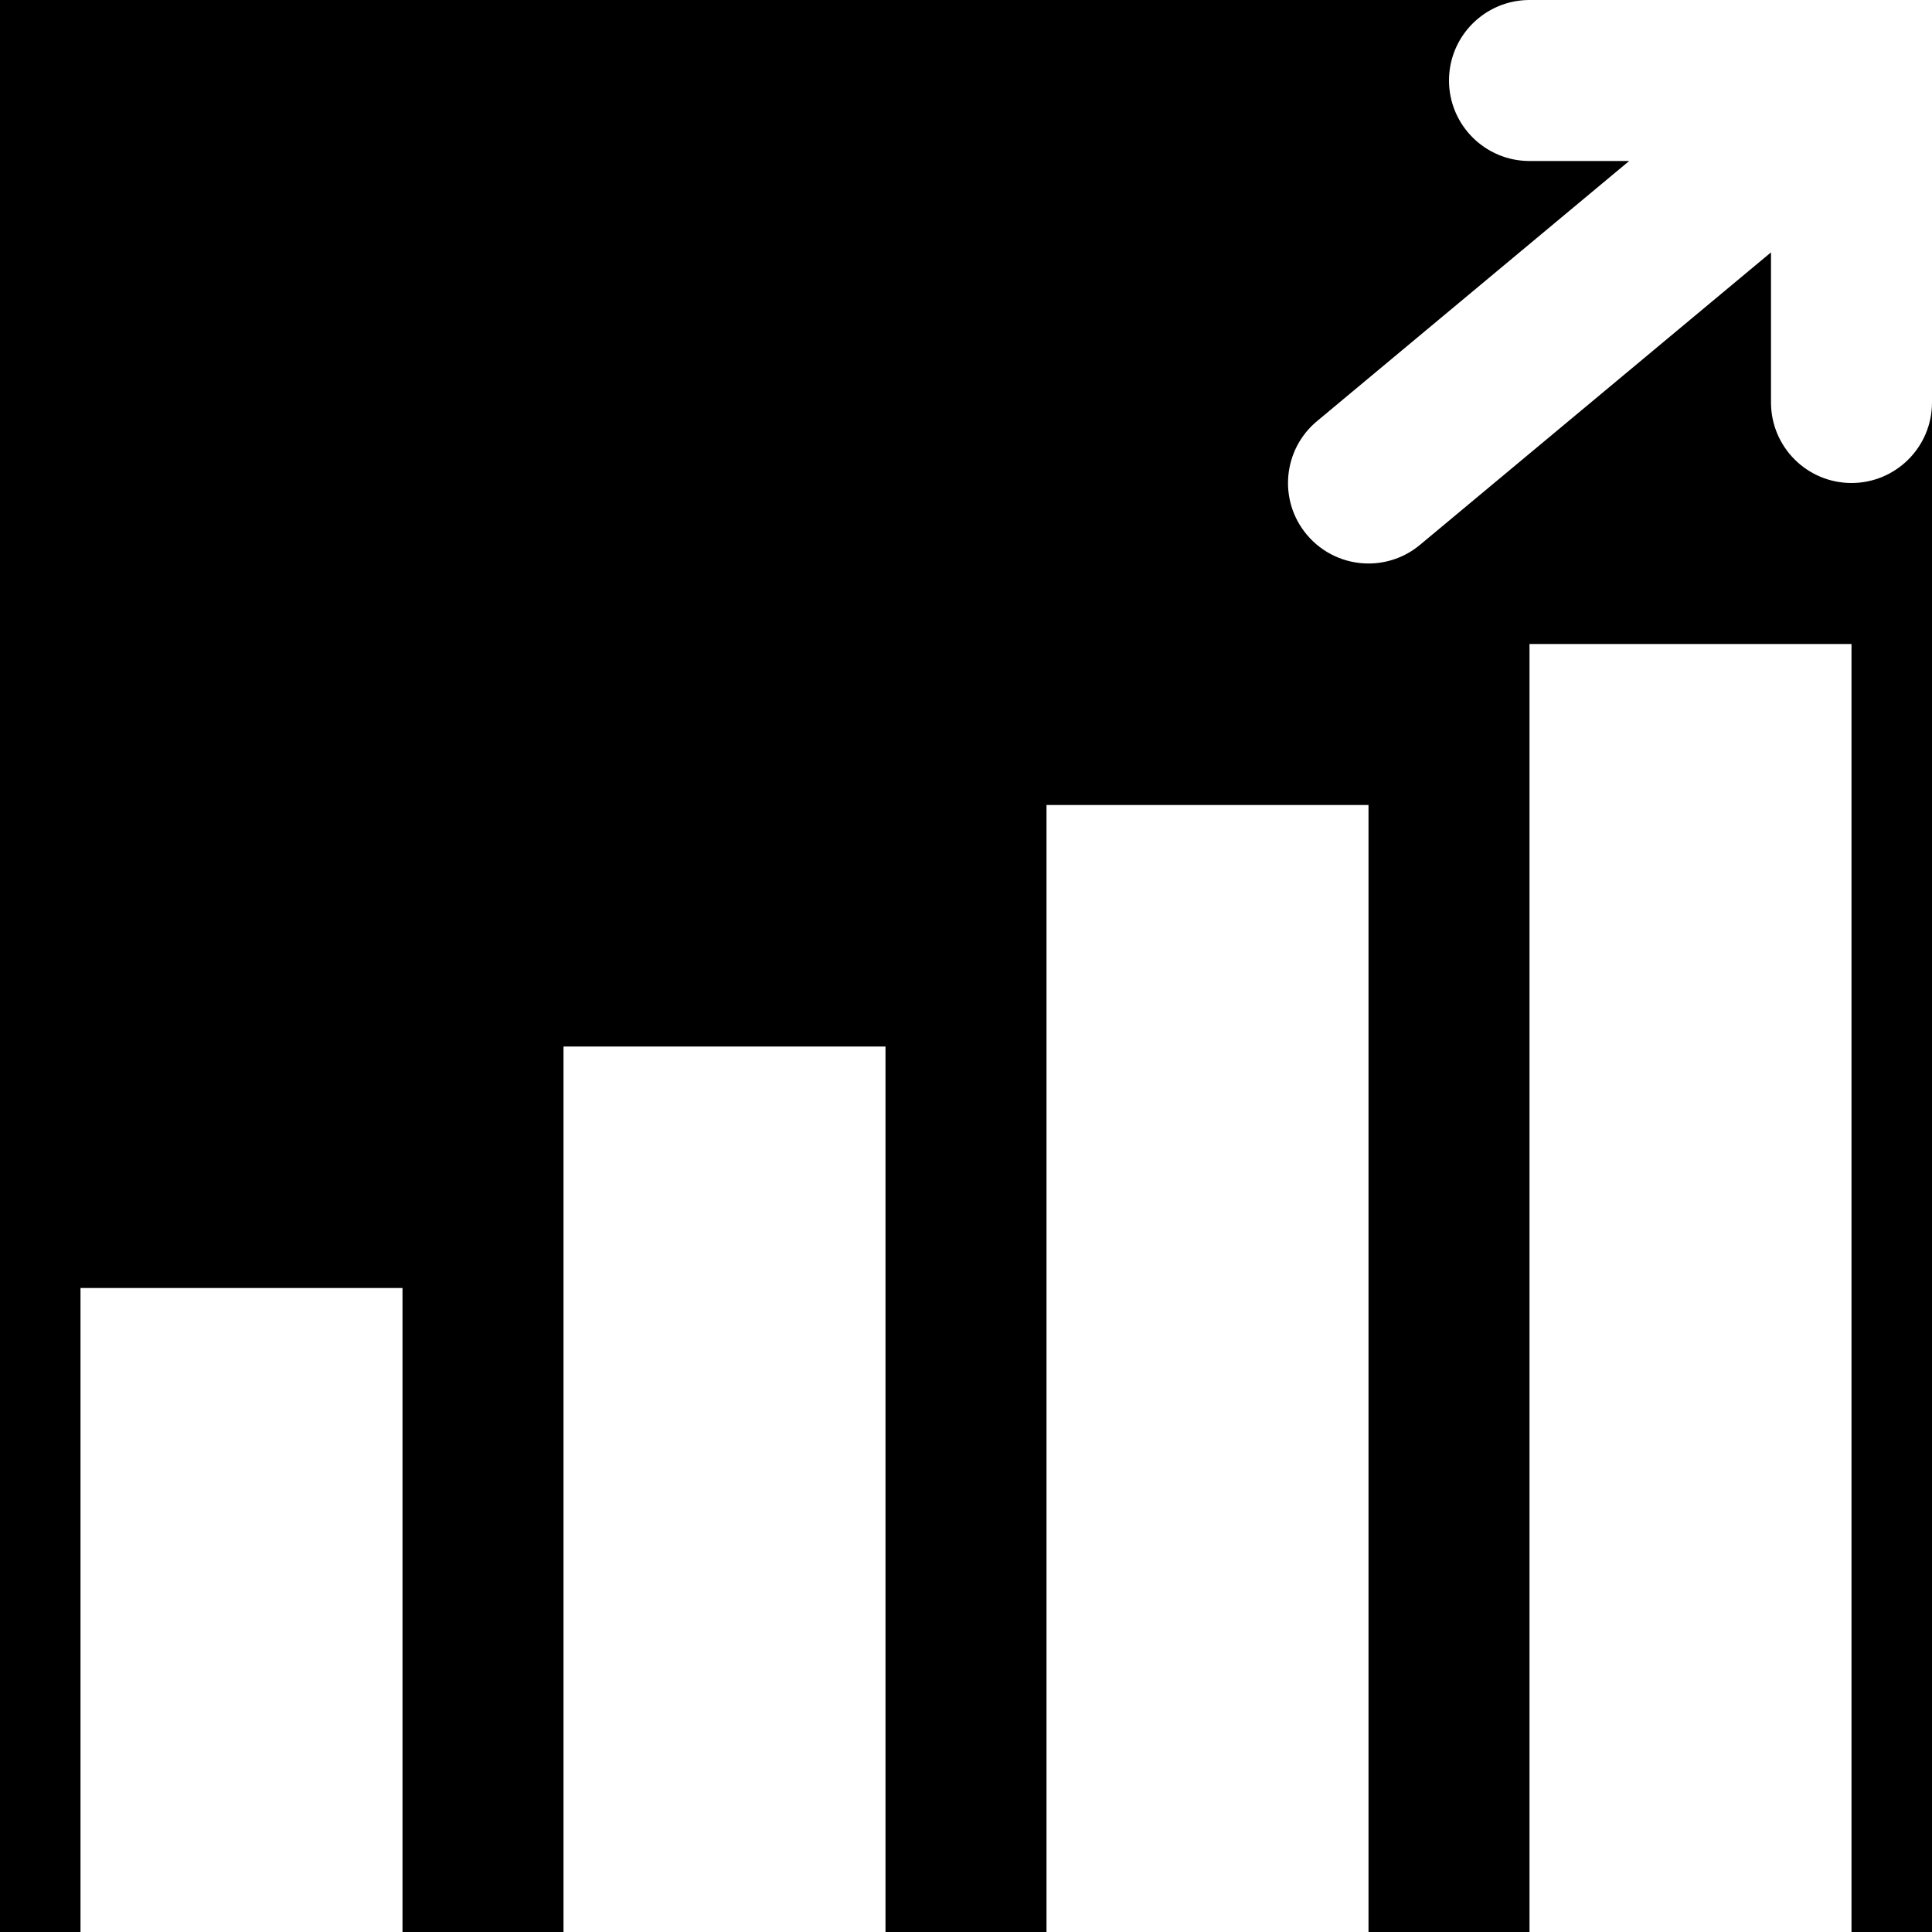
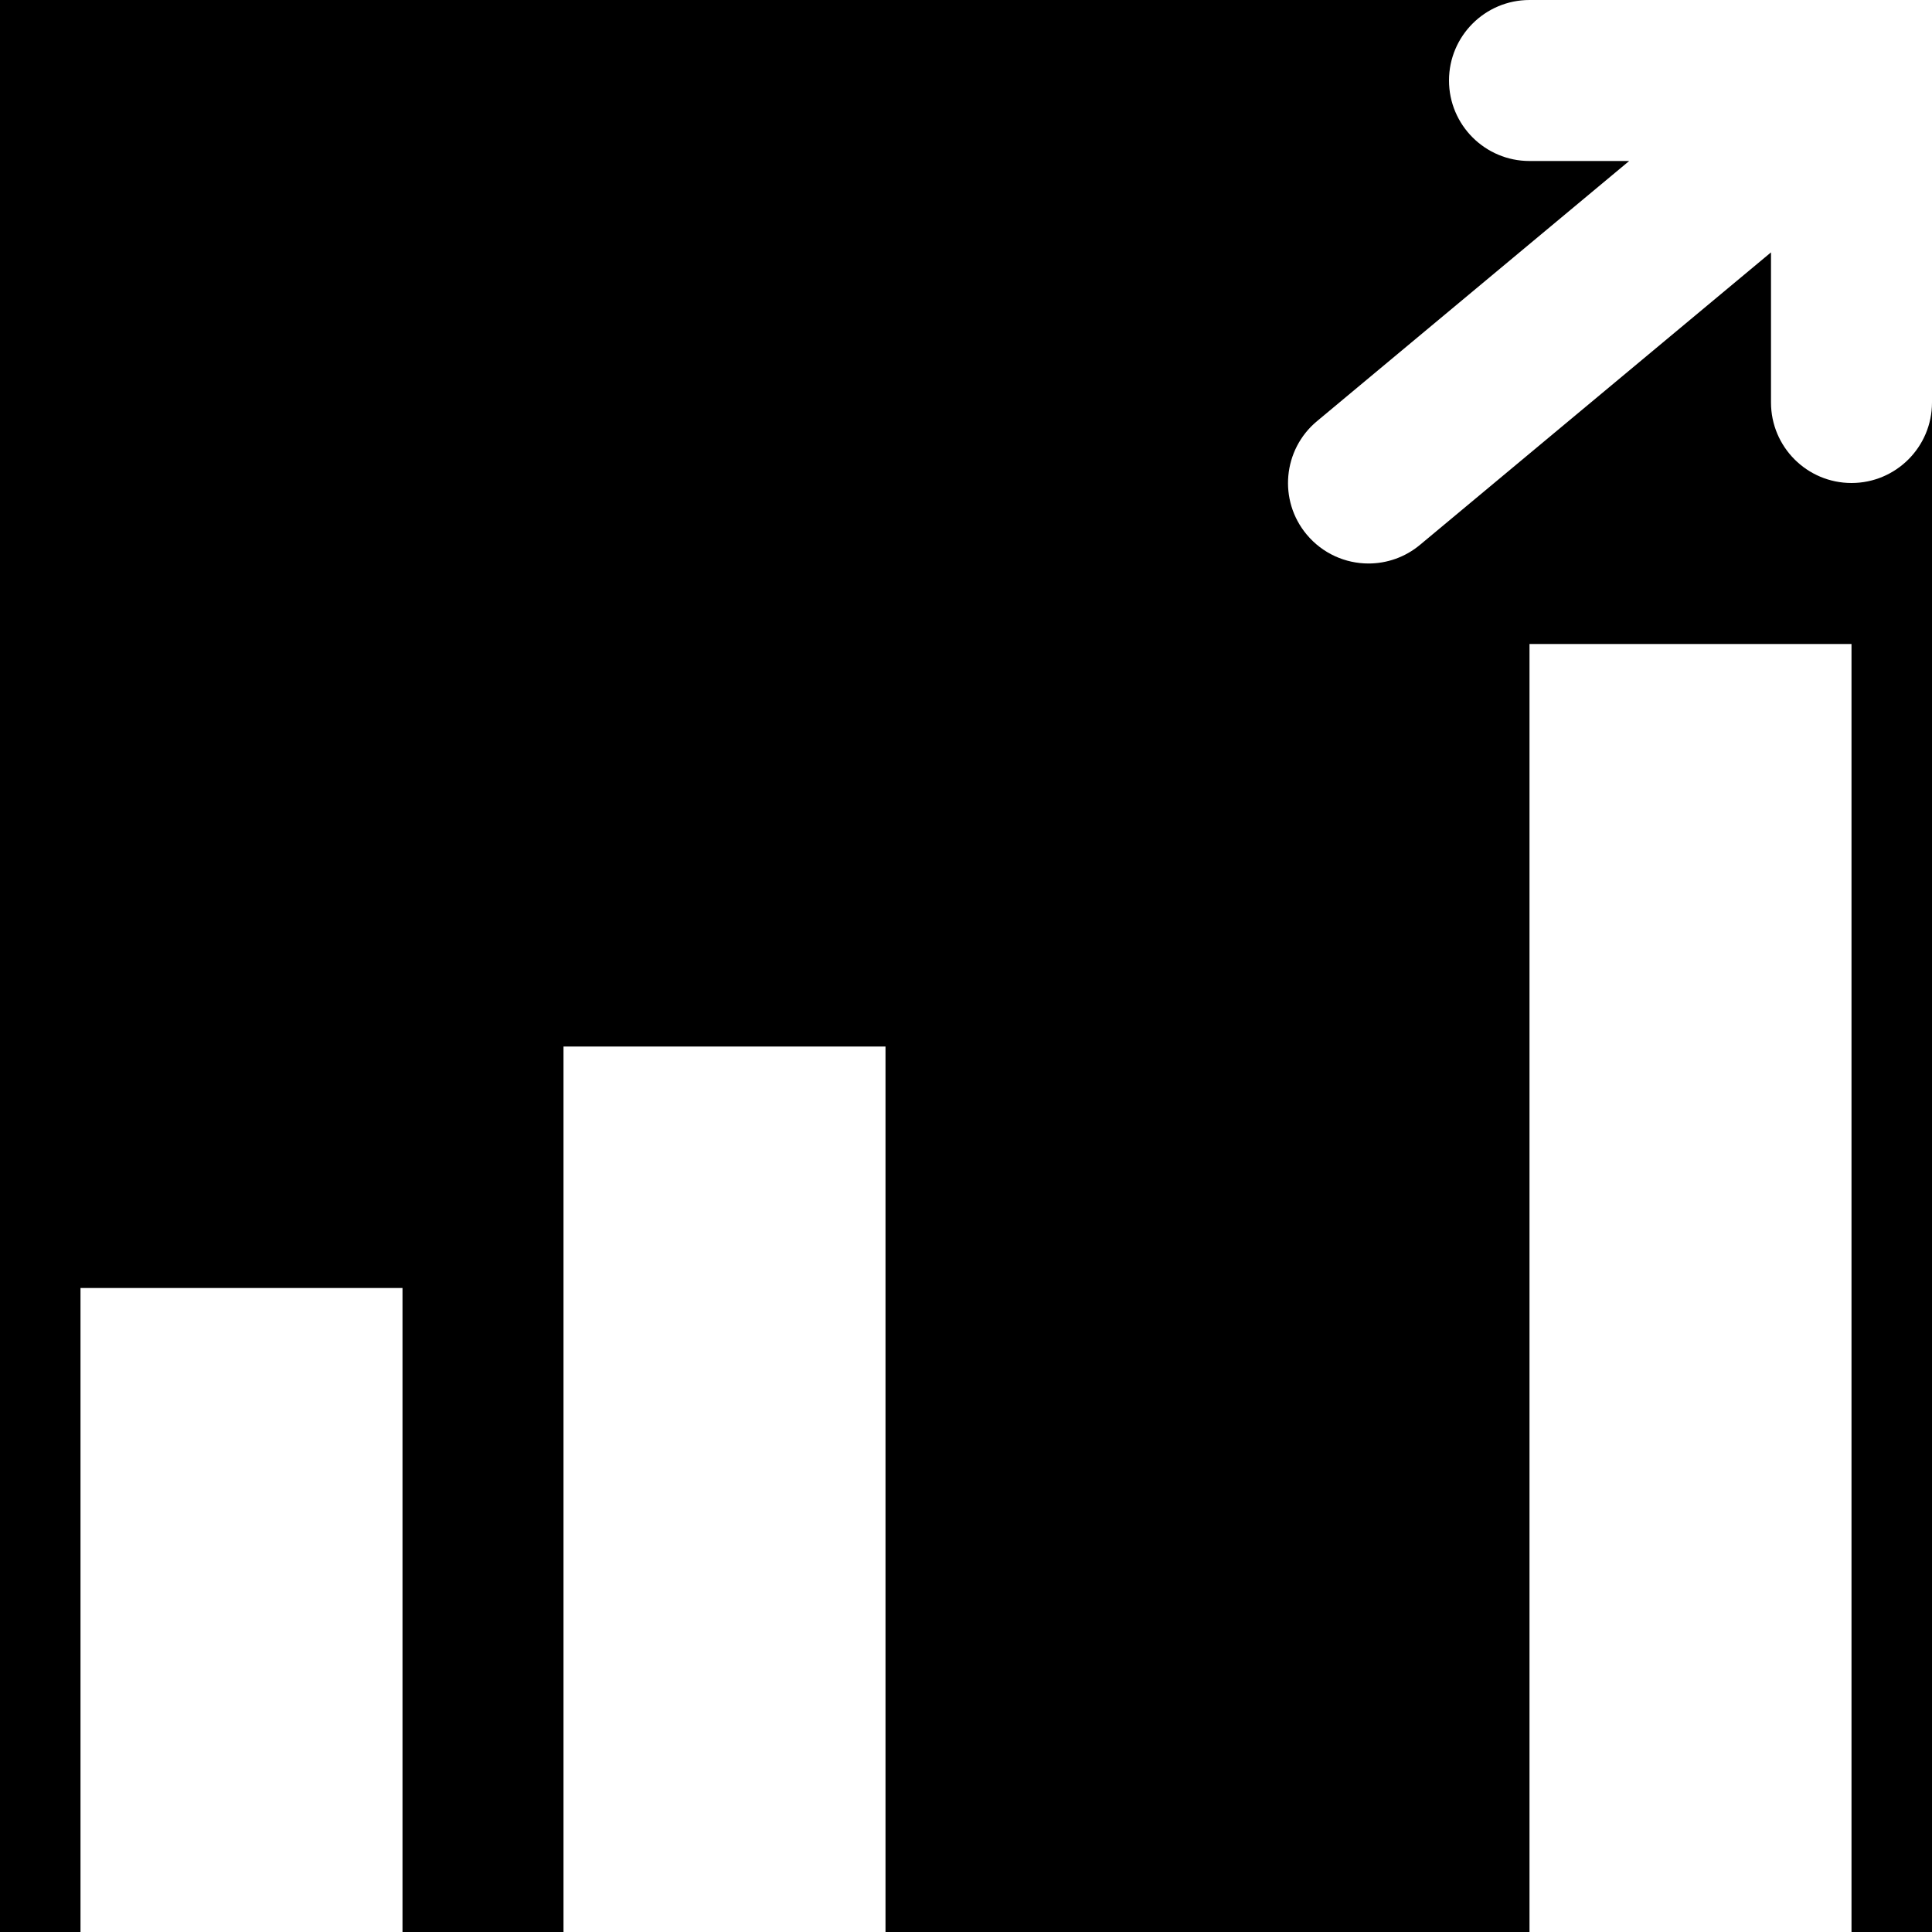
<svg xmlns="http://www.w3.org/2000/svg" version="1.1" id="Layer_1" x="0px" y="0px" viewBox="0 0 491.52 491.52" style="enable-background:new 0 0 491.52 491.52;" xml:space="preserve">
  <g>
    <g>
-       <path d="M471.04,122.88c-11.305,0-20.48-9.175-20.48-20.48V64.205l-89.293,74.404c-3.83,3.195-8.479,4.751-13.107,4.751    c-5.857,0-11.674-2.519-15.729-7.373c-7.25-8.683-6.062-21.606,2.621-28.836l79.421-66.191H389.12    c-11.305,0-20.48-9.175-20.48-20.48C368.64,9.175,377.815,0,389.12,0H0v491.52h20.48V327.68h81.92v163.84h40.96V266.24h81.92    v225.28h40.96V204.8h81.92v286.72h40.96V163.84h81.92v327.68h20.48V102.4C491.52,113.705,482.345,122.88,471.04,122.88z" />
+       <path d="M471.04,122.88c-11.305,0-20.48-9.175-20.48-20.48V64.205l-89.293,74.404c-3.83,3.195-8.479,4.751-13.107,4.751    c-5.857,0-11.674-2.519-15.729-7.373c-7.25-8.683-6.062-21.606,2.621-28.836l79.421-66.191H389.12    c-11.305,0-20.48-9.175-20.48-20.48C368.64,9.175,377.815,0,389.12,0H0v491.52h20.48V327.68h81.92v163.84h40.96V266.24h81.92    v225.28h40.96h81.92v286.72h40.96V163.84h81.92v327.68h20.48V102.4C491.52,113.705,482.345,122.88,471.04,122.88z" />
    </g>
  </g>
  <g>
</g>
  <g>
</g>
  <g>
</g>
  <g>
</g>
  <g>
</g>
  <g>
</g>
  <g>
</g>
  <g>
</g>
  <g>
</g>
  <g>
</g>
  <g>
</g>
  <g>
</g>
  <g>
</g>
  <g>
</g>
  <g>
</g>
</svg>